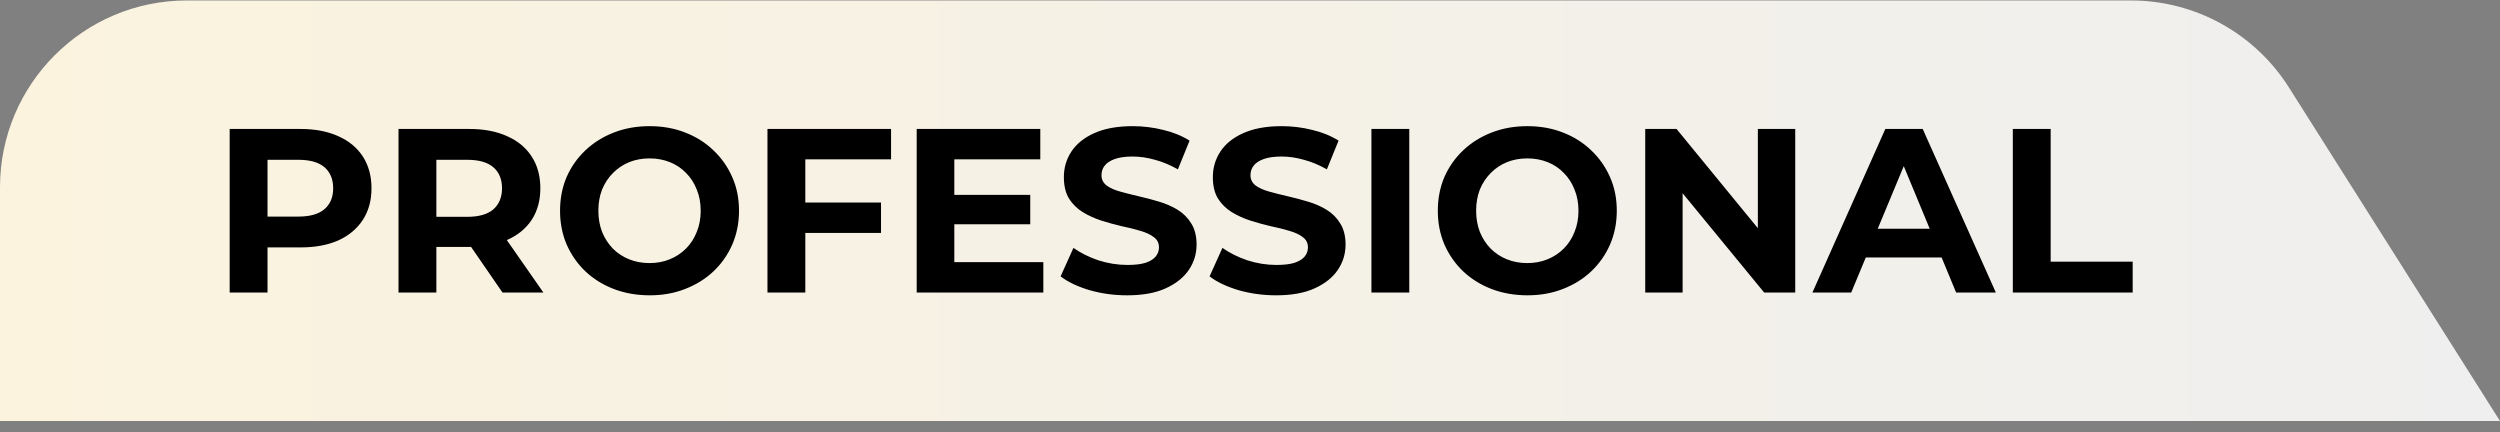
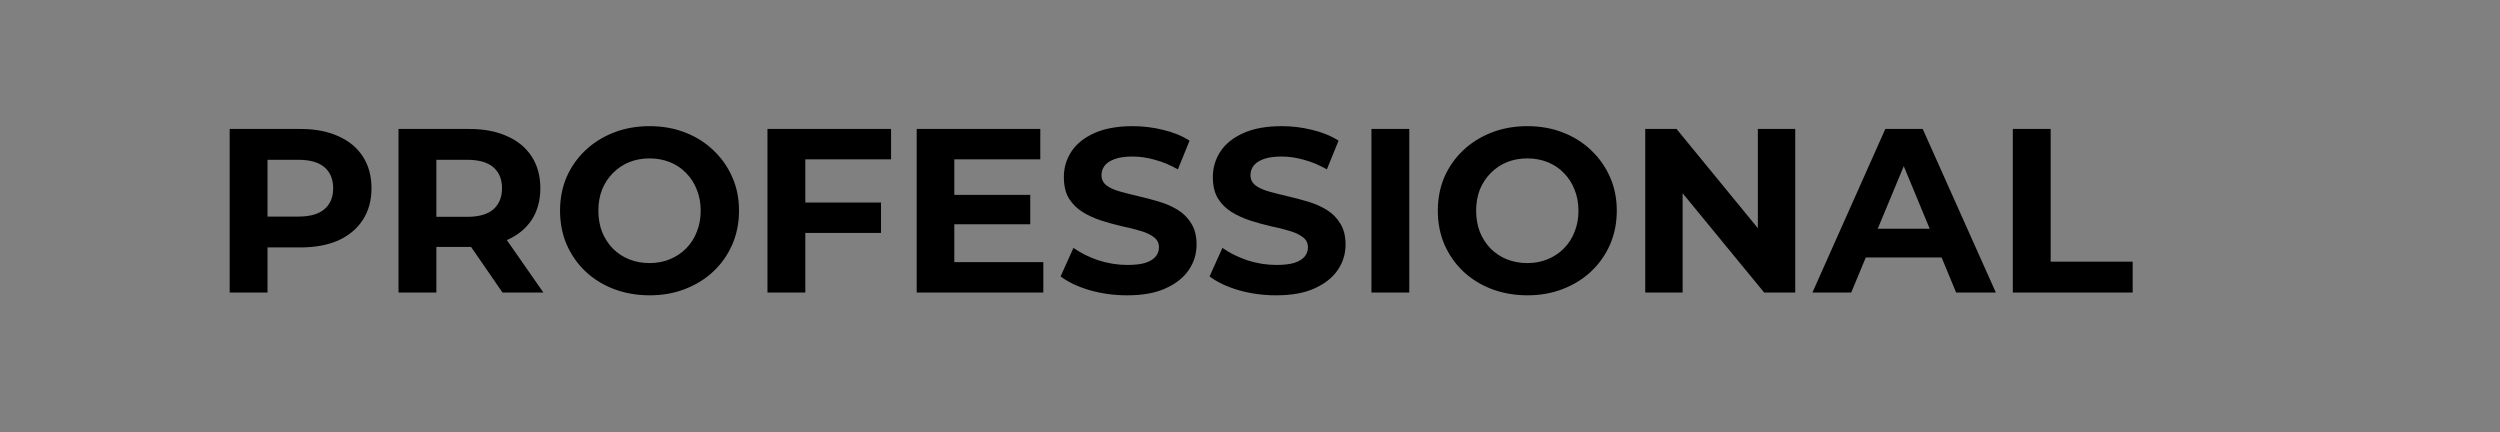
<svg xmlns="http://www.w3.org/2000/svg" width="214" height="37" viewBox="0 0 214 37" fill="none">
  <rect x="0" y="0" width="214" height="37" fill="#808080" stroke="none" />
-   <path d="M0 16.039C0 7.203 7.163 0.039 16 0.039H182.41C187.895 0.039 192.997 2.849 195.93 7.484L214 36.039H0V16.039Z" fill="url(#paint0_linear_5807_55509)" />
  <path d="M19.66 25.039V11.039H25.72C26.973 11.039 28.053 11.246 28.96 11.659C29.867 12.059 30.567 12.639 31.06 13.399C31.553 14.159 31.8 15.066 31.8 16.119C31.8 17.159 31.553 18.059 31.06 18.819C30.567 19.579 29.867 20.166 28.96 20.579C28.053 20.979 26.973 21.179 25.72 21.179H21.46L22.9 19.719V25.039H19.66ZM22.9 20.079L21.46 18.539H25.54C26.54 18.539 27.287 18.326 27.78 17.899C28.273 17.472 28.52 16.879 28.52 16.119C28.52 15.346 28.273 14.746 27.78 14.319C27.287 13.892 26.54 13.679 25.54 13.679H21.46L22.9 12.139V20.079ZM34.113 25.039V11.039H40.173C41.426 11.039 42.507 11.246 43.413 11.659C44.32 12.059 45.02 12.639 45.513 13.399C46.007 14.159 46.253 15.066 46.253 16.119C46.253 17.159 46.007 18.059 45.513 18.819C45.02 19.566 44.32 20.139 43.413 20.539C42.507 20.939 41.426 21.139 40.173 21.139H35.913L37.353 19.719V25.039H34.113ZM43.013 25.039L39.513 19.959H42.973L46.513 25.039H43.013ZM37.353 20.079L35.913 18.559H39.993C40.993 18.559 41.74 18.346 42.233 17.919C42.727 17.479 42.973 16.879 42.973 16.119C42.973 15.346 42.727 14.746 42.233 14.319C41.74 13.892 40.993 13.679 39.993 13.679H35.913L37.353 12.139V20.079ZM55.62 25.279C54.514 25.279 53.487 25.099 52.54 24.739C51.607 24.379 50.794 23.872 50.1 23.219C49.42 22.566 48.887 21.799 48.5 20.919C48.127 20.039 47.94 19.079 47.94 18.039C47.94 16.999 48.127 16.039 48.5 15.159C48.887 14.279 49.427 13.512 50.12 12.859C50.813 12.206 51.627 11.699 52.56 11.339C53.493 10.979 54.507 10.799 55.6 10.799C56.707 10.799 57.72 10.979 58.64 11.339C59.574 11.699 60.38 12.206 61.06 12.859C61.754 13.512 62.294 14.279 62.68 15.159C63.067 16.026 63.26 16.986 63.26 18.039C63.26 19.079 63.067 20.046 62.68 20.939C62.294 21.819 61.754 22.586 61.06 23.239C60.38 23.879 59.574 24.379 58.64 24.739C57.72 25.099 56.714 25.279 55.62 25.279ZM55.6 22.519C56.227 22.519 56.8 22.412 57.32 22.199C57.853 21.986 58.32 21.679 58.72 21.279C59.12 20.879 59.427 20.406 59.64 19.859C59.867 19.312 59.98 18.706 59.98 18.039C59.98 17.372 59.867 16.766 59.64 16.219C59.427 15.672 59.12 15.199 58.72 14.799C58.334 14.399 57.873 14.092 57.34 13.879C56.807 13.666 56.227 13.559 55.6 13.559C54.974 13.559 54.394 13.666 53.86 13.879C53.34 14.092 52.88 14.399 52.48 14.799C52.08 15.199 51.767 15.672 51.54 16.219C51.327 16.766 51.22 17.372 51.22 18.039C51.22 18.692 51.327 19.299 51.54 19.859C51.767 20.406 52.074 20.879 52.46 21.279C52.86 21.679 53.327 21.986 53.86 22.199C54.394 22.412 54.974 22.519 55.6 22.519ZM68.695 17.339H75.415V19.939H68.695V17.339ZM68.935 25.039H65.695V11.039L76.275 11.039V13.639H68.935V25.039ZM81.449 16.679H88.189V19.199H81.449V16.679ZM81.689 22.439L89.309 22.439V25.039L78.469 25.039V11.039H89.049V13.639H81.689V22.439ZM96.487 25.279C95.367 25.279 94.293 25.132 93.267 24.839C92.24 24.532 91.413 24.139 90.787 23.659L91.887 21.219C92.487 21.646 93.193 21.999 94.007 22.279C94.833 22.546 95.667 22.679 96.507 22.679C97.147 22.679 97.66 22.619 98.047 22.499C98.447 22.366 98.74 22.186 98.927 21.959C99.113 21.732 99.207 21.472 99.207 21.179C99.207 20.806 99.06 20.512 98.767 20.299C98.473 20.072 98.087 19.892 97.607 19.759C97.127 19.612 96.593 19.479 96.007 19.359C95.433 19.226 94.853 19.066 94.267 18.879C93.693 18.692 93.167 18.452 92.687 18.159C92.207 17.866 91.813 17.479 91.507 16.999C91.213 16.519 91.067 15.906 91.067 15.159C91.067 14.359 91.28 13.632 91.707 12.979C92.147 12.312 92.8 11.786 93.667 11.399C94.547 10.999 95.647 10.799 96.967 10.799C97.847 10.799 98.713 10.906 99.567 11.119C100.42 11.319 101.173 11.626 101.827 12.039L100.827 14.499C100.173 14.126 99.52 13.852 98.867 13.679C98.213 13.492 97.573 13.399 96.947 13.399C96.32 13.399 95.807 13.472 95.407 13.619C95.007 13.766 94.72 13.959 94.547 14.199C94.373 14.426 94.287 14.692 94.287 14.999C94.287 15.359 94.433 15.652 94.727 15.879C95.02 16.092 95.407 16.266 95.887 16.399C96.367 16.532 96.893 16.666 97.467 16.799C98.053 16.932 98.633 17.086 99.207 17.259C99.793 17.432 100.327 17.666 100.807 17.959C101.287 18.252 101.673 18.639 101.967 19.119C102.273 19.599 102.427 20.206 102.427 20.939C102.427 21.726 102.207 22.446 101.767 23.099C101.327 23.752 100.667 24.279 99.787 24.679C98.92 25.079 97.82 25.279 96.487 25.279ZM109.24 25.279C108.12 25.279 107.047 25.132 106.02 24.839C104.994 24.532 104.167 24.139 103.54 23.659L104.64 21.219C105.24 21.646 105.947 21.999 106.76 22.279C107.587 22.546 108.42 22.679 109.26 22.679C109.9 22.679 110.414 22.619 110.8 22.499C111.2 22.366 111.494 22.186 111.68 21.959C111.867 21.732 111.96 21.472 111.96 21.179C111.96 20.806 111.814 20.512 111.52 20.299C111.227 20.072 110.84 19.892 110.36 19.759C109.88 19.612 109.347 19.479 108.76 19.359C108.187 19.226 107.607 19.066 107.02 18.879C106.447 18.692 105.92 18.452 105.44 18.159C104.96 17.866 104.567 17.479 104.26 16.999C103.967 16.519 103.82 15.906 103.82 15.159C103.82 14.359 104.034 13.632 104.46 12.979C104.9 12.312 105.554 11.786 106.42 11.399C107.3 10.999 108.4 10.799 109.72 10.799C110.6 10.799 111.467 10.906 112.32 11.119C113.174 11.319 113.927 11.626 114.58 12.039L113.58 14.499C112.927 14.126 112.274 13.852 111.62 13.679C110.967 13.492 110.327 13.399 109.7 13.399C109.074 13.399 108.56 13.472 108.16 13.619C107.76 13.766 107.474 13.959 107.3 14.199C107.127 14.426 107.04 14.692 107.04 14.999C107.04 15.359 107.187 15.652 107.48 15.879C107.774 16.092 108.16 16.266 108.64 16.399C109.12 16.532 109.647 16.666 110.22 16.799C110.807 16.932 111.387 17.086 111.96 17.259C112.547 17.432 113.08 17.666 113.56 17.959C114.04 18.252 114.427 18.639 114.72 19.119C115.027 19.599 115.18 20.206 115.18 20.939C115.18 21.726 114.96 22.446 114.52 23.099C114.08 23.752 113.42 24.279 112.54 24.679C111.674 25.079 110.574 25.279 109.24 25.279ZM117.394 25.039V11.039H120.634V25.039H117.394ZM130.757 25.279C129.65 25.279 128.624 25.099 127.677 24.739C126.744 24.379 125.93 23.872 125.237 23.219C124.557 22.566 124.024 21.799 123.637 20.919C123.264 20.039 123.077 19.079 123.077 18.039C123.077 16.999 123.264 16.039 123.637 15.159C124.024 14.279 124.564 13.512 125.257 12.859C125.95 12.206 126.764 11.699 127.697 11.339C128.63 10.979 129.644 10.799 130.737 10.799C131.844 10.799 132.857 10.979 133.777 11.339C134.71 11.699 135.517 12.206 136.197 12.859C136.89 13.512 137.43 14.279 137.817 15.159C138.204 16.026 138.397 16.986 138.397 18.039C138.397 19.079 138.204 20.046 137.817 20.939C137.43 21.819 136.89 22.586 136.197 23.239C135.517 23.879 134.71 24.379 133.777 24.739C132.857 25.099 131.85 25.279 130.757 25.279ZM130.737 22.519C131.364 22.519 131.937 22.412 132.457 22.199C132.99 21.986 133.457 21.679 133.857 21.279C134.257 20.879 134.564 20.406 134.777 19.859C135.004 19.312 135.117 18.706 135.117 18.039C135.117 17.372 135.004 16.766 134.777 16.219C134.564 15.672 134.257 15.199 133.857 14.799C133.47 14.399 133.01 14.092 132.477 13.879C131.944 13.666 131.364 13.559 130.737 13.559C130.11 13.559 129.53 13.666 128.997 13.879C128.477 14.092 128.017 14.399 127.617 14.799C127.217 15.199 126.904 15.672 126.677 16.219C126.464 16.766 126.357 17.372 126.357 18.039C126.357 18.692 126.464 19.299 126.677 19.859C126.904 20.406 127.21 20.879 127.597 21.279C127.997 21.679 128.464 21.986 128.997 22.199C129.53 22.412 130.11 22.519 130.737 22.519ZM140.832 25.039V11.039H143.512L151.772 21.119H150.472V11.039H153.672V25.039H151.012L142.732 14.959H144.032V25.039H140.832ZM155.144 25.039L161.384 11.039H164.584L170.844 25.039H167.444L162.324 12.679H163.604L158.464 25.039H155.144ZM158.264 22.039L159.124 19.579H166.324L167.204 22.039H158.264ZM172.297 25.039V11.039H175.537V22.399H182.557V25.039H172.297Z" fill="black" />
  <defs>
    <linearGradient id="paint0_linear_5807_55509" x1="0" y1="18.039" x2="214" y2="18.039" gradientUnits="userSpaceOnUse">
      <stop stop-color="#FBF3DE" />
      <stop offset="1" stop-color="#EFEFEF" />
    </linearGradient>
  </defs>
</svg>